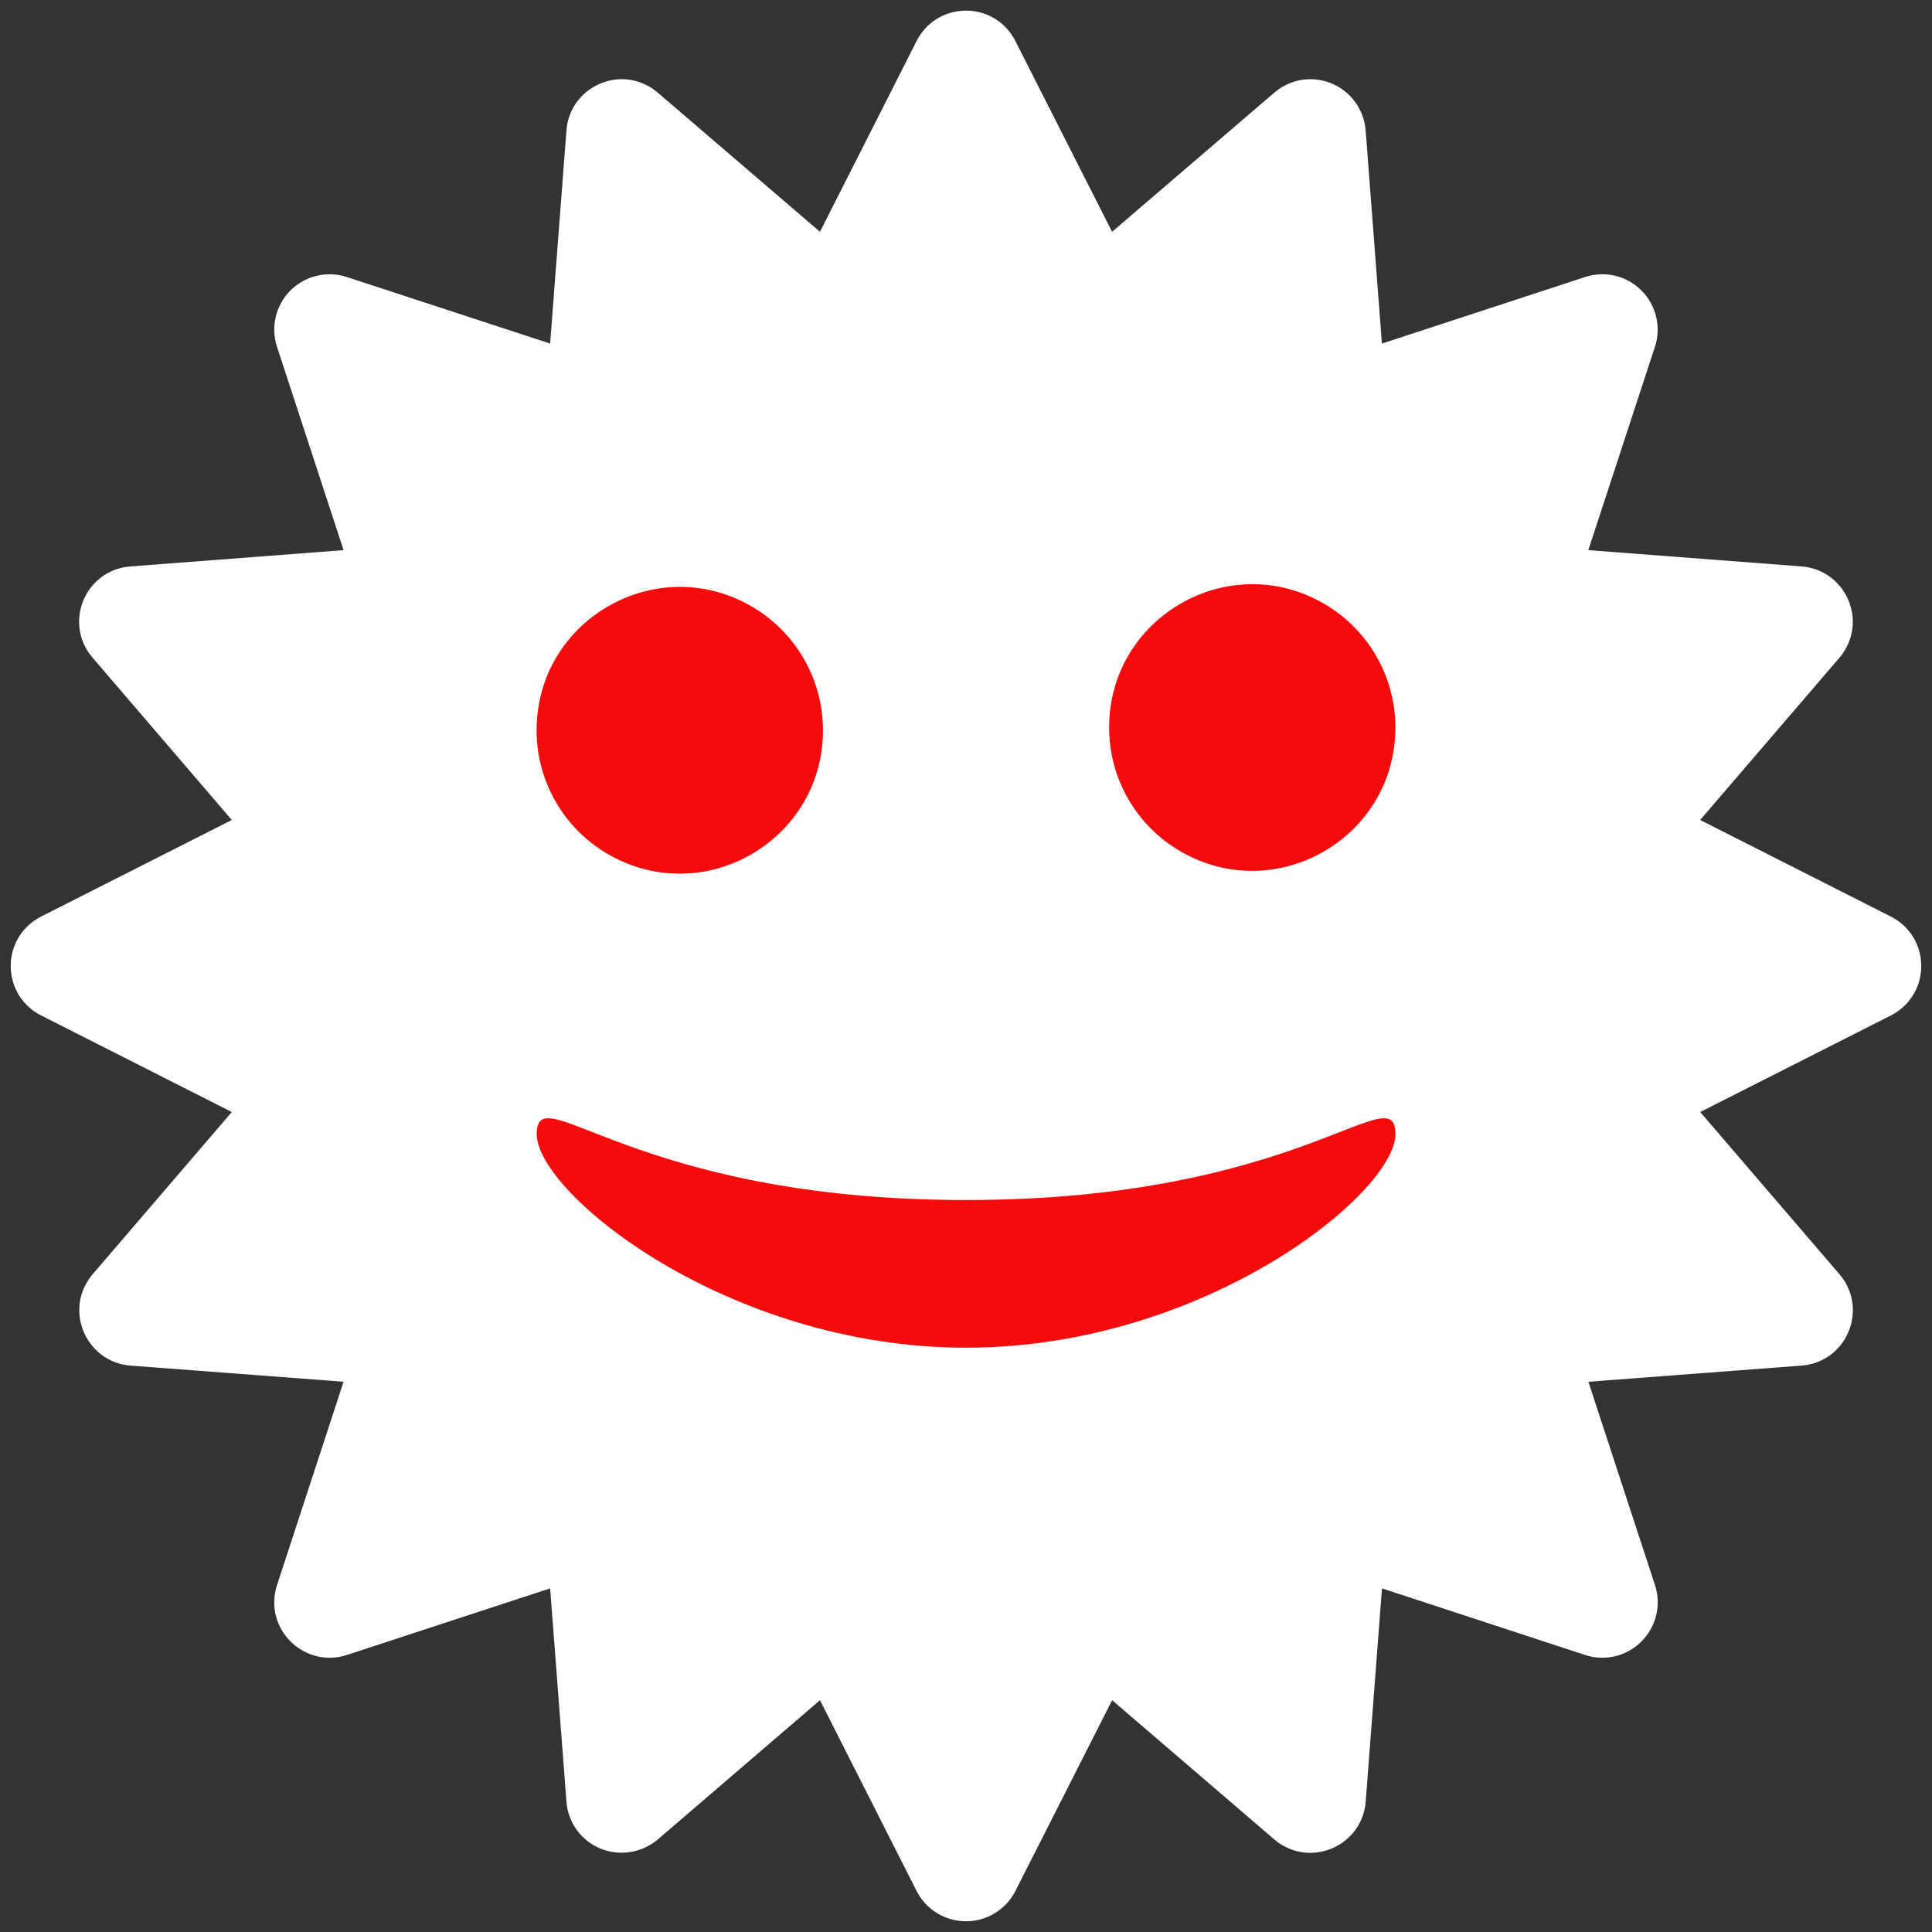
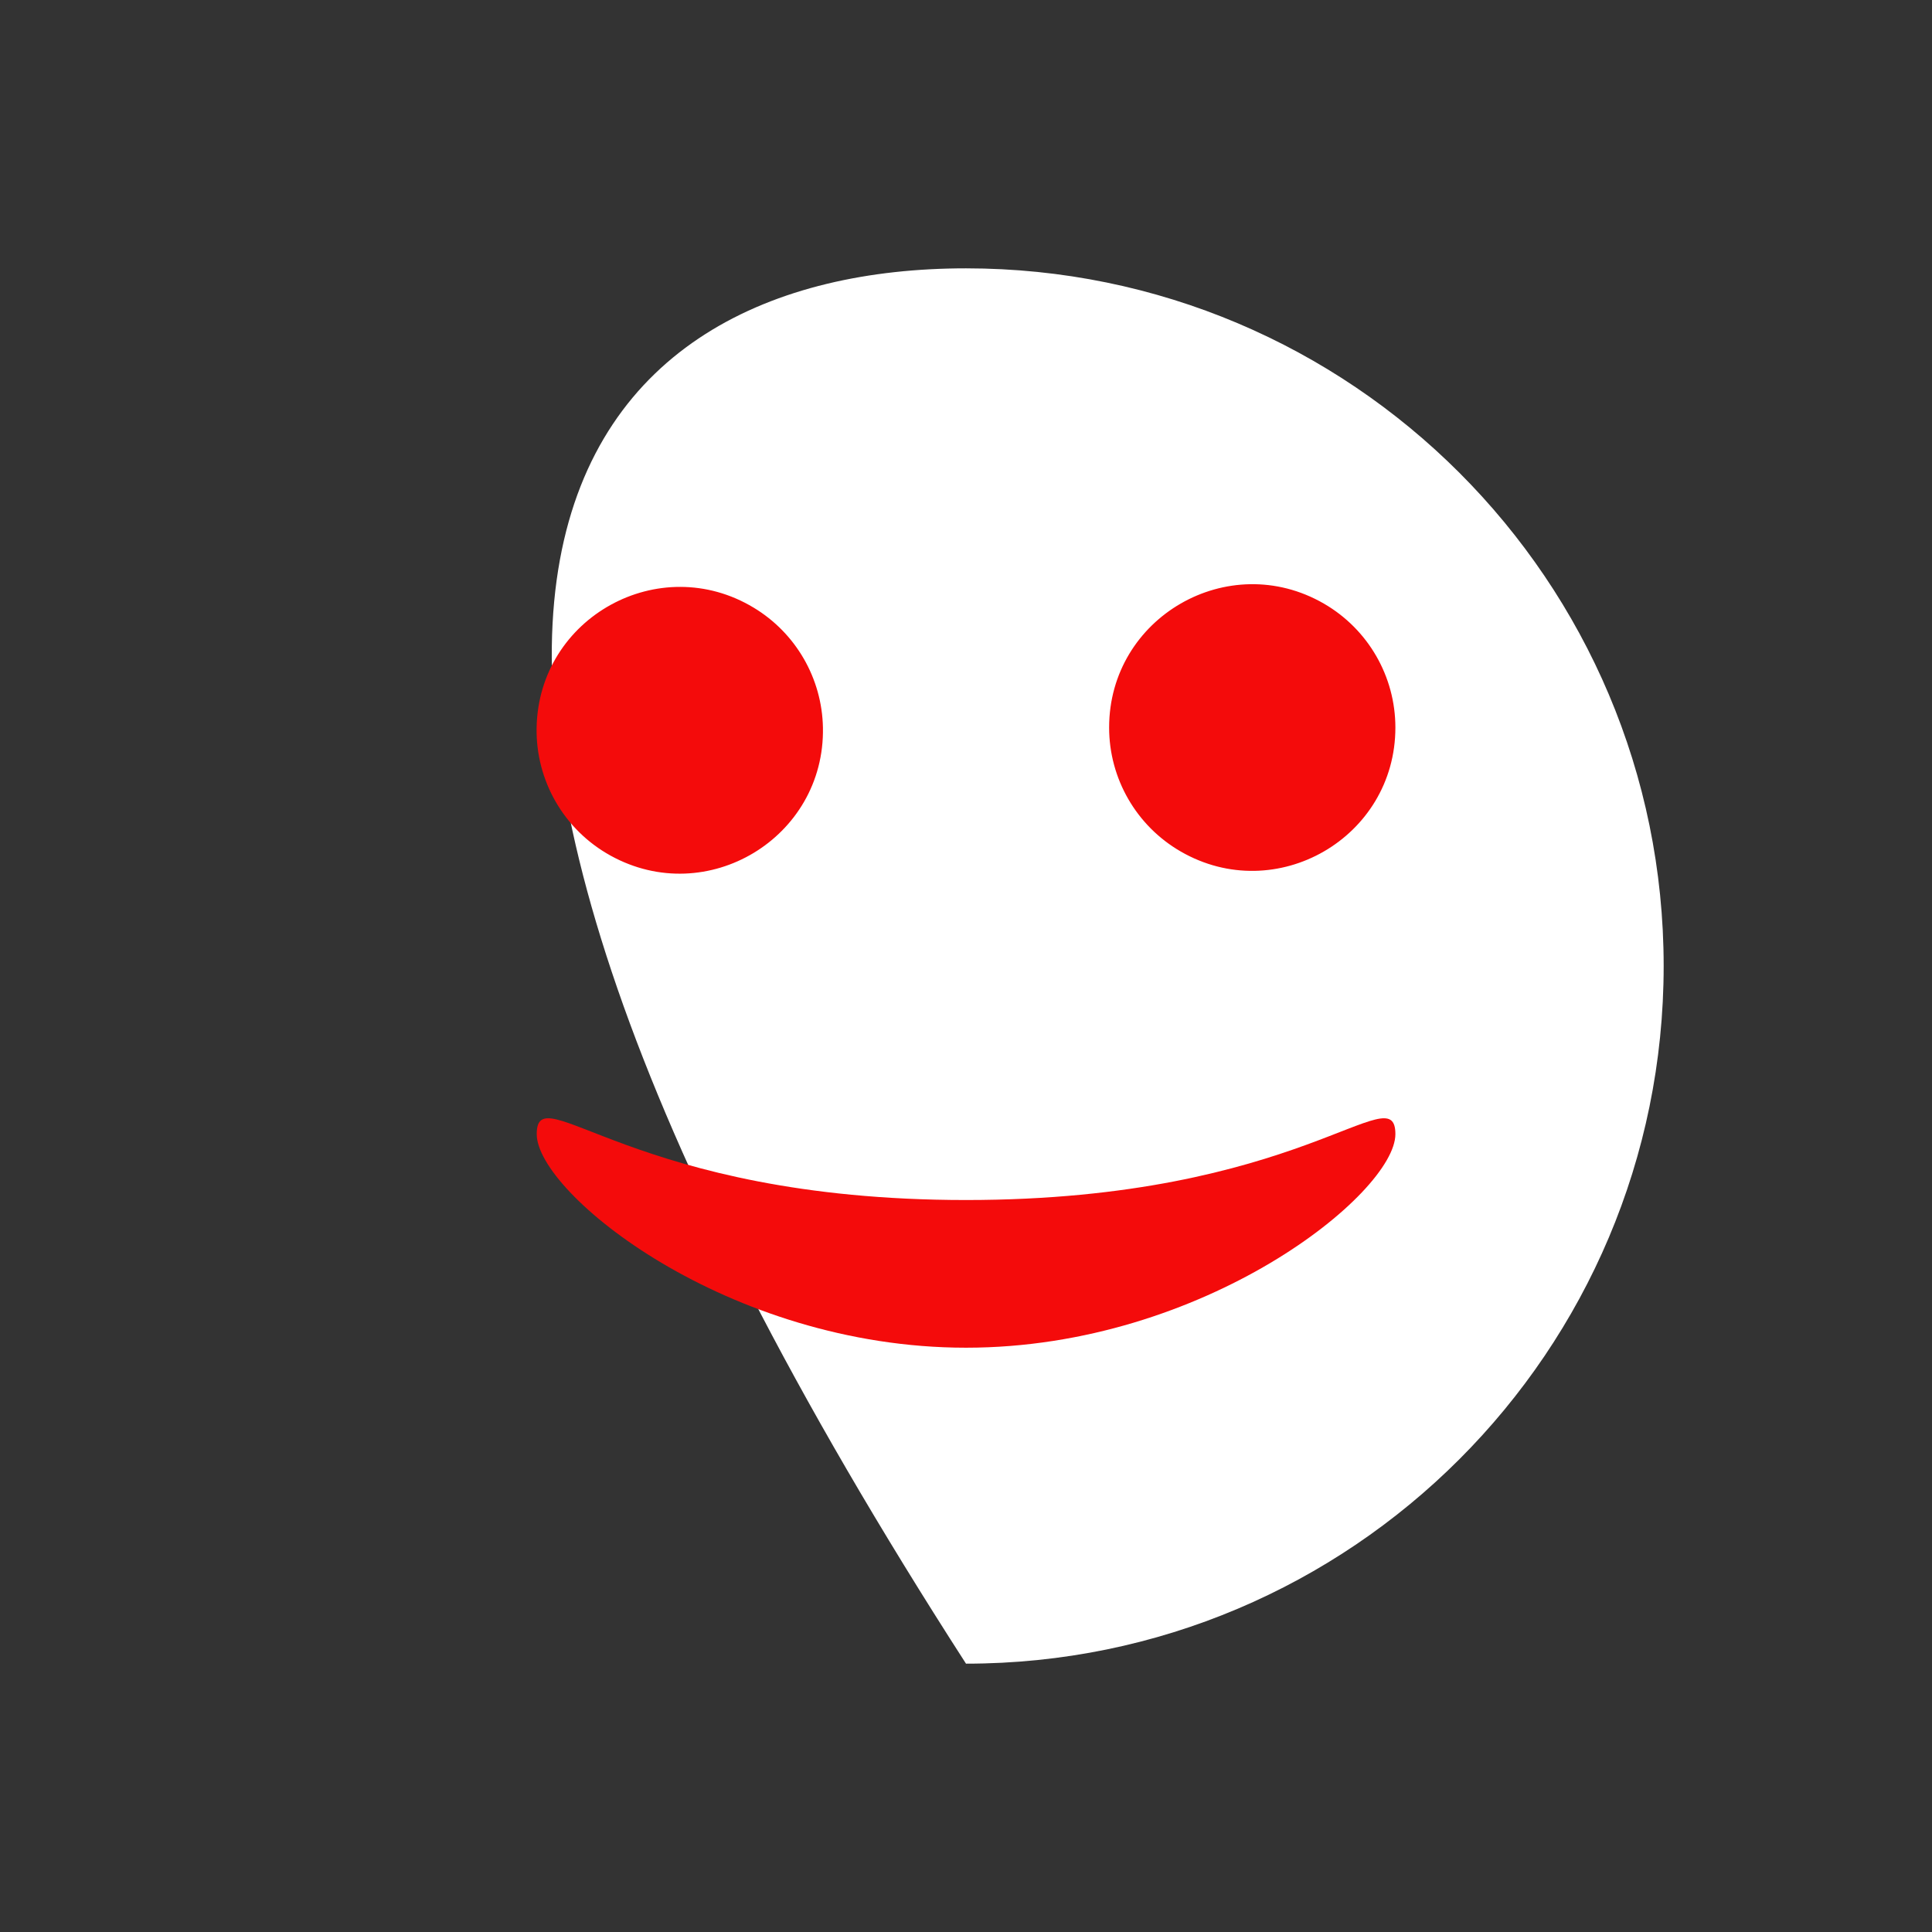
<svg xmlns="http://www.w3.org/2000/svg" viewBox="0 0 100.00 100.00" data-guides="{&quot;vertical&quot;:[],&quot;horizontal&quot;:[]}">
  <rect x="0" y="0" width="100.00" height="100.00" fill="#333333" stroke="none" />
  <defs />
-   <path fill="#ffffff" stroke="none" fill-opacity="1" stroke-width="1" stroke-opacity="1" id="tSvg11562f46d08" title="Path 1" d="M50 99.444C48.917 99.444 47.931 98.839 47.442 97.875C45.775 94.584 44.108 91.293 42.442 88.003C39.642 90.406 36.842 92.81 34.042 95.214C33.218 95.908 32.078 96.089 31.081 95.683C30.082 95.273 29.401 94.335 29.319 93.258C29.038 89.577 28.756 85.895 28.475 82.214C24.968 83.363 21.46 84.512 17.953 85.661C15.852 86.343 13.8 84.495 14.26 82.335C14.281 82.236 14.307 82.138 14.339 82.042C15.487 78.534 16.635 75.027 17.783 71.519C14.106 71.241 10.428 70.962 6.75 70.683C4.546 70.507 3.359 68.011 4.614 66.191C4.669 66.11 4.728 66.033 4.792 65.958C7.194 63.158 9.595 60.358 11.997 57.558C8.707 55.892 5.416 54.225 2.125 52.558C0.156 51.558 0.008 48.801 1.859 47.596C1.945 47.539 2.034 47.488 2.125 47.442C5.416 45.775 8.707 44.108 11.997 42.442C9.595 39.642 7.194 36.842 4.792 34.042C3.353 32.374 4.26 29.774 6.423 29.362C6.531 29.342 6.64 29.327 6.75 29.319C10.428 29.038 14.106 28.756 17.783 28.475C16.635 24.968 15.487 21.46 14.339 17.953C14.003 16.927 14.271 15.799 15.033 15.033C15.799 14.272 16.926 14.004 17.953 14.339C21.46 15.487 24.968 16.635 28.475 17.783C28.756 14.106 29.038 10.428 29.319 6.75C29.488 4.55 31.976 3.357 33.797 4.604C33.882 4.662 33.964 4.725 34.042 4.792C36.842 7.194 39.642 9.595 42.442 11.997C44.108 8.707 45.775 5.416 47.442 2.125C48.435 0.157 51.186 0.001 52.394 1.845C52.453 1.936 52.507 2.029 52.556 2.125C54.224 5.416 55.893 8.707 57.561 11.997C60.361 9.595 63.161 7.194 65.961 4.792C66.78 4.087 67.927 3.904 68.925 4.319C69.919 4.733 70.6 5.672 70.686 6.75C70.967 10.428 71.247 14.106 71.528 17.783C75.032 16.635 78.537 15.487 82.042 14.339C83.067 14 84.196 14.269 84.958 15.033C85.725 15.8 85.994 16.928 85.658 17.953C84.509 21.46 83.36 24.968 82.211 28.475C85.893 28.756 89.574 29.038 93.256 29.319C95.457 29.495 96.644 31.988 95.391 33.807C95.335 33.889 95.275 33.967 95.211 34.042C92.807 36.842 90.404 39.642 88 42.442C91.291 44.108 94.582 45.775 97.872 47.442C99.842 48.441 99.992 51.198 98.141 52.404C98.055 52.46 97.966 52.512 97.875 52.558C94.584 54.225 91.293 55.892 88.003 57.558C90.406 60.358 92.81 63.158 95.214 65.958C96.649 67.638 95.727 70.241 93.555 70.644C93.454 70.662 93.353 70.675 93.25 70.683C89.571 70.962 85.893 71.241 82.214 71.519C83.363 75.027 84.512 78.534 85.661 82.042C85.998 83.069 85.727 84.198 84.961 84.961C84.2 85.728 83.071 85.999 82.044 85.661C78.54 84.512 75.035 83.363 71.531 82.214C71.25 85.893 70.969 89.571 70.689 93.25C70.517 95.454 68.023 96.646 66.2 95.395C66.118 95.338 66.039 95.278 65.964 95.214C63.164 92.81 60.364 90.406 57.564 88.003C55.895 91.293 54.227 94.584 52.558 97.875C52.069 98.838 51.08 99.445 50 99.444Z" />
-   <path fill="#ffffff" stroke="none" fill-opacity="1" stroke-width="1" stroke-opacity="1" id="tSvgdabaf09378" title="Path 2" d="M86.111 50C86.111 69.942 69.942 86.111 50 86.111C30.058 86.111 13.889 69.944 13.889 50C13.889 30.056 30.058 13.889 50 13.889C69.942 13.889 86.111 30.058 86.111 50Z" />
+   <path fill="#ffffff" stroke="none" fill-opacity="1" stroke-width="1" stroke-opacity="1" id="tSvgdabaf09378" title="Path 2" d="M86.111 50C86.111 69.942 69.942 86.111 50 86.111C13.889 30.056 30.058 13.889 50 13.889C69.942 13.889 86.111 30.058 86.111 50Z" />
  <path fill="#f40b0b" stroke="none" fill-opacity="1" stroke-width="1" stroke-opacity="1" id="tSvge9f98adb8c" title="Path 3" d="M50.003 62.113C32.72 62.113 27.781 55.646 27.781 58.702C27.781 61.763 37.658 69.757 50.003 69.757C62.347 69.757 72.225 61.76 72.225 58.702C72.225 55.646 67.289 62.113 50.003 62.113ZM72.225 37.657C72.225 43.36 66.052 46.925 61.113 44.073C58.821 42.75 57.408 40.304 57.408 37.657C57.408 31.954 63.582 28.39 68.521 31.241C70.813 32.565 72.225 35.011 72.225 37.657ZM42.595 37.657C42.704 43.361 36.597 47.045 31.603 44.287C29.195 42.958 27.721 40.404 27.775 37.654C27.887 31.95 34.131 28.506 39.015 31.455C41.194 32.77 42.546 35.112 42.595 37.657Z" />
</svg>